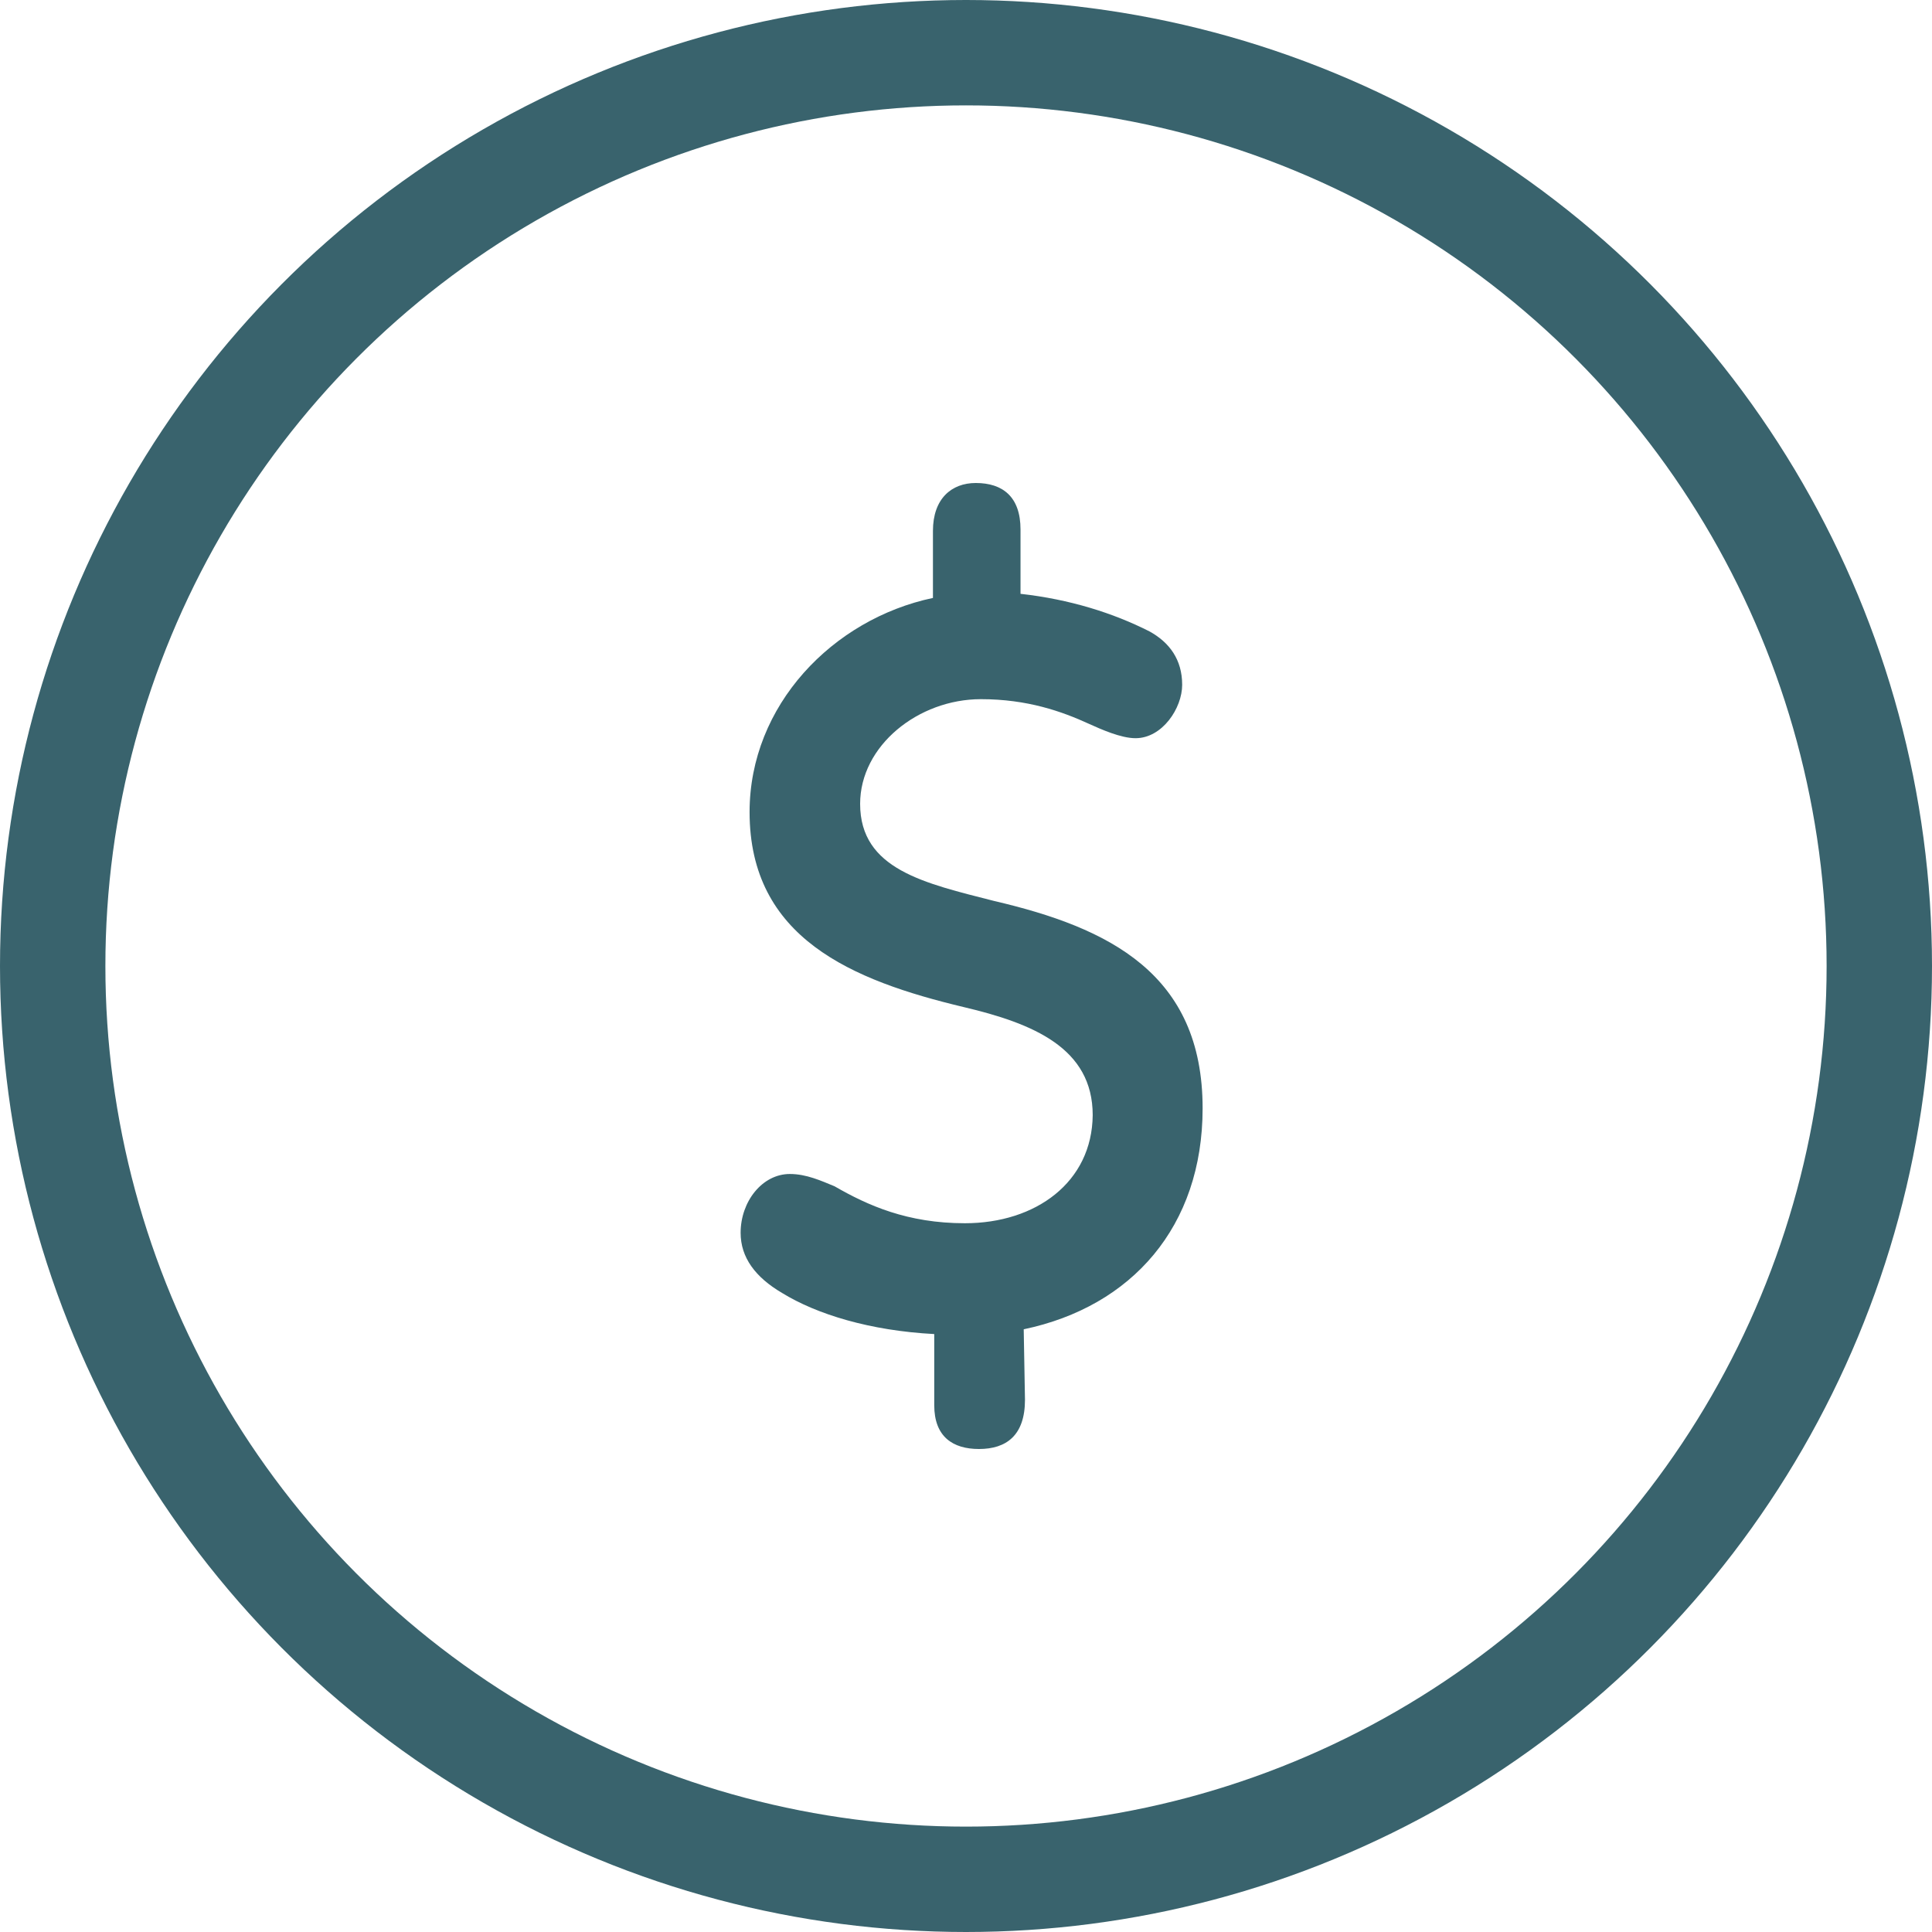
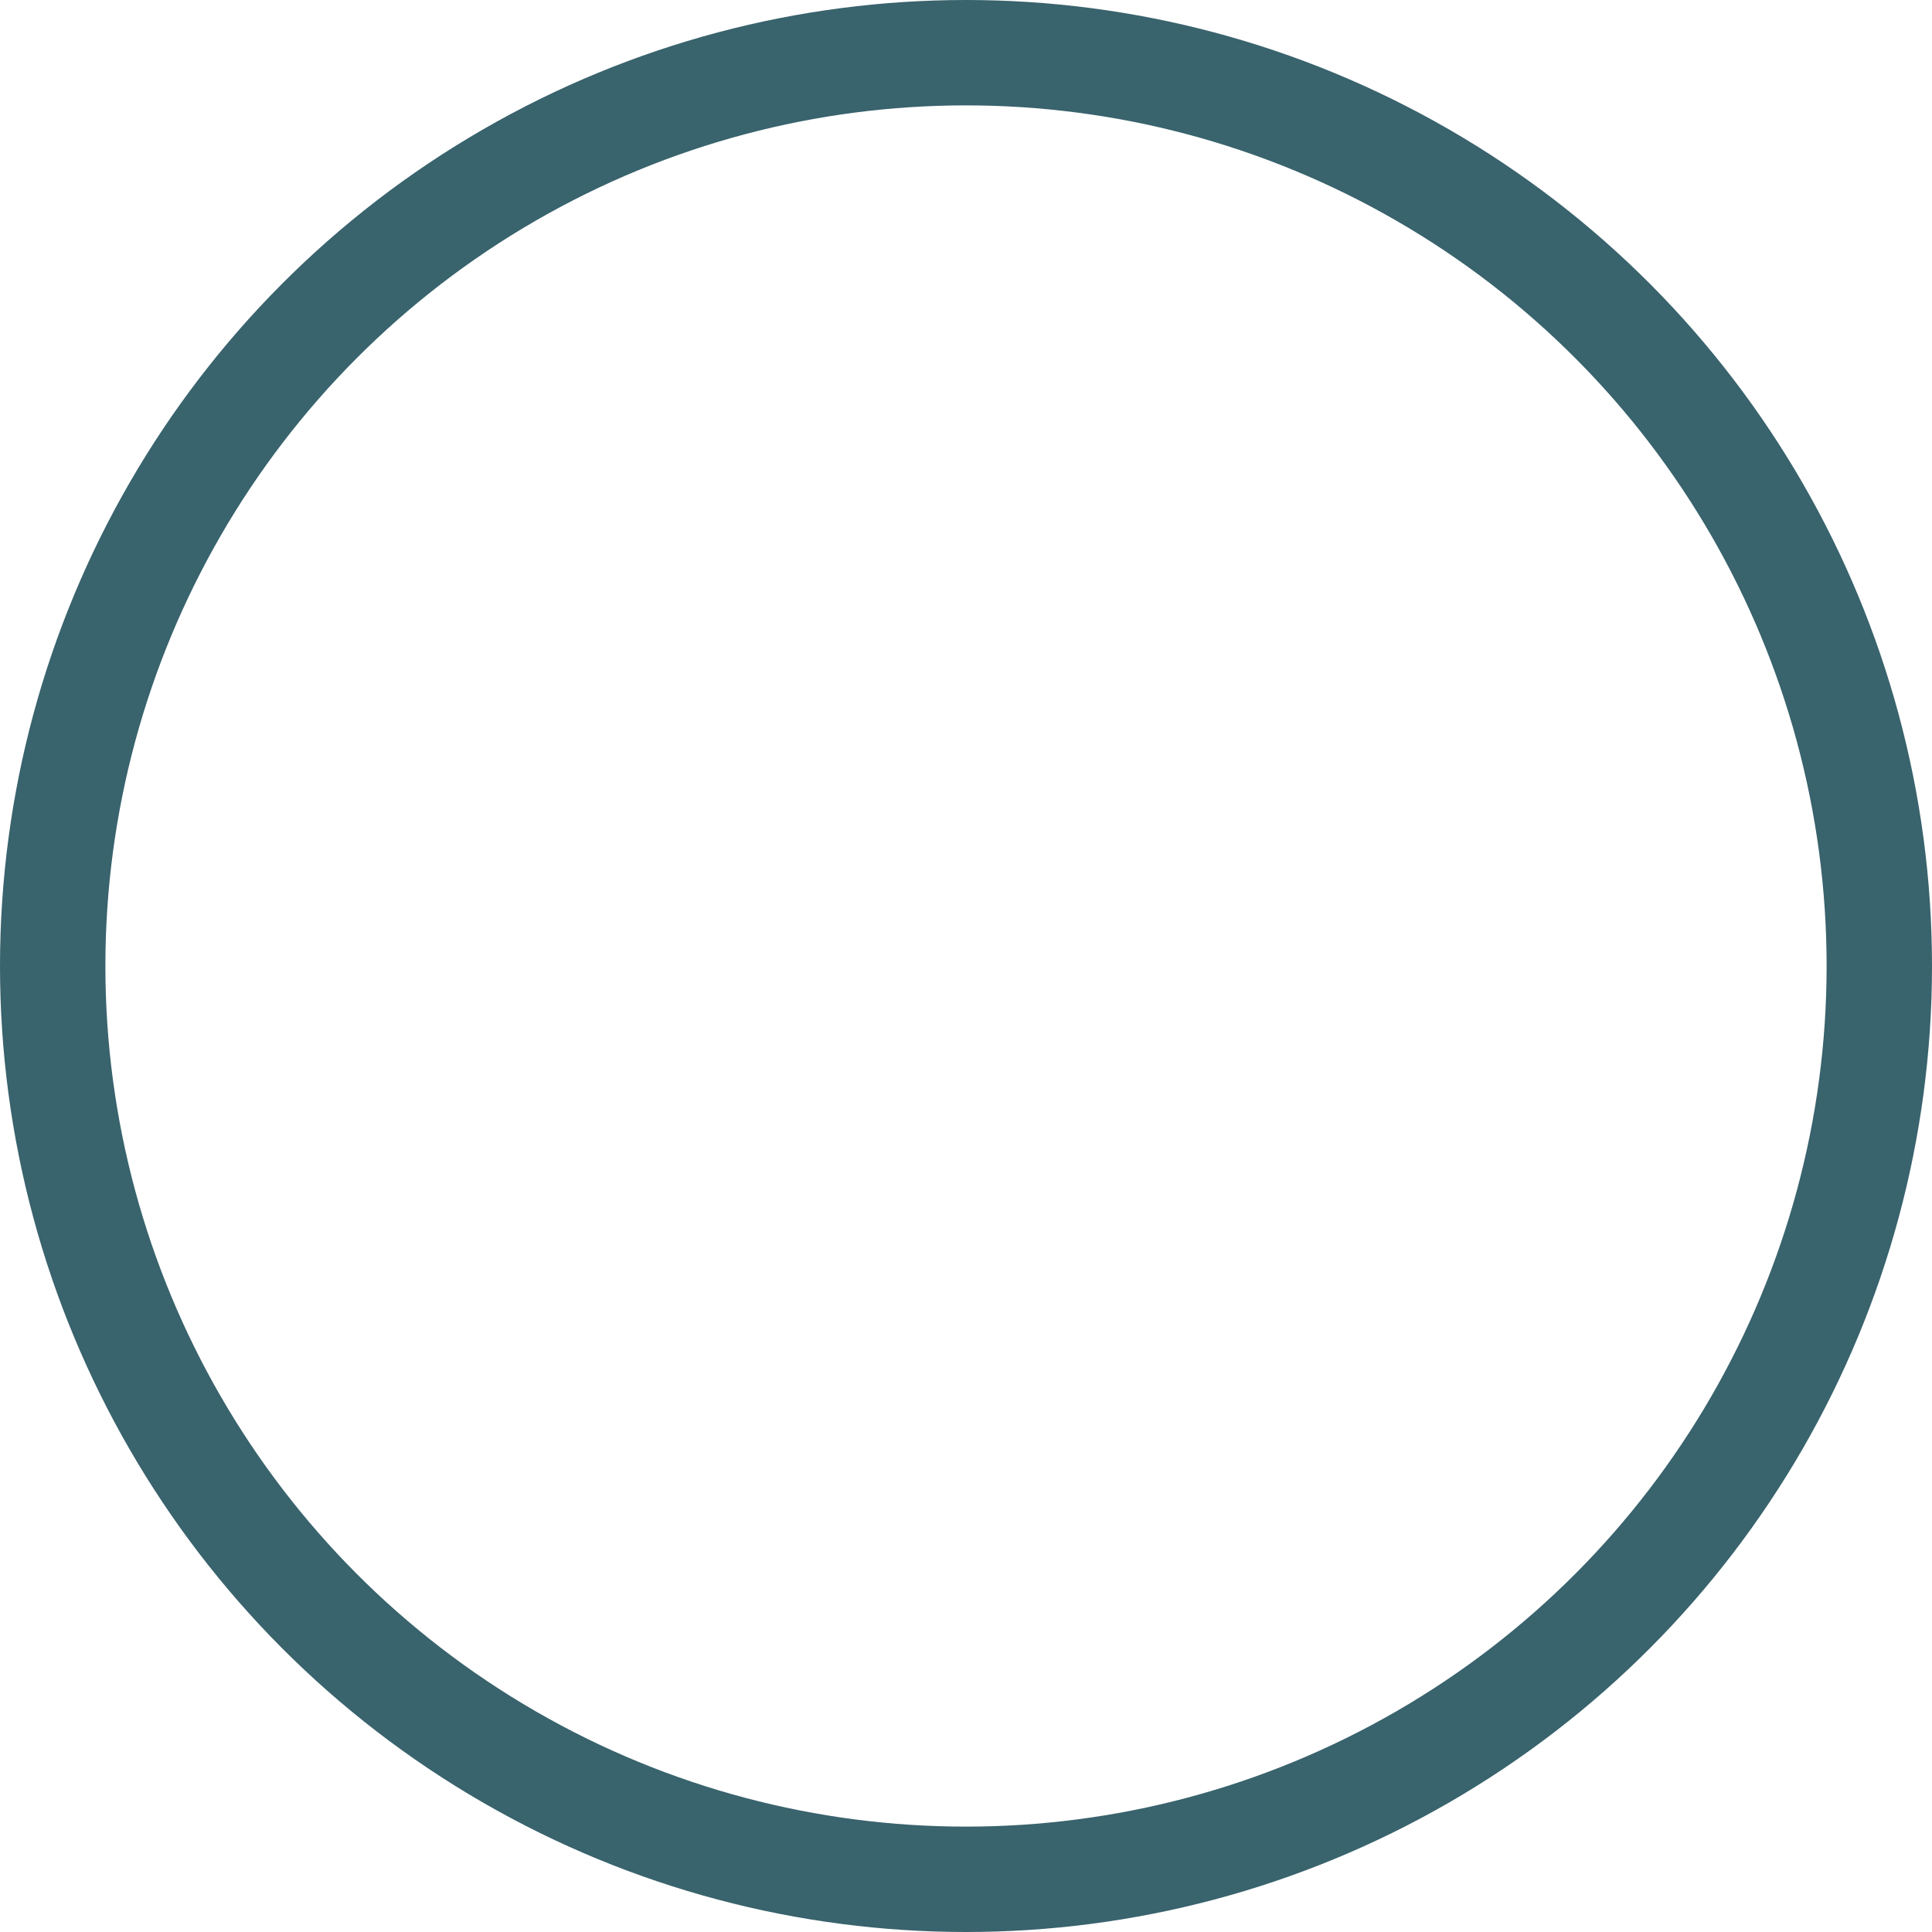
<svg xmlns="http://www.w3.org/2000/svg" width="55" height="55" viewBox="0 0 55 55" fill="none">
-   <path d="M27.778 13.75C28.542 13.75 29.052 14.139 29.052 15.074V16.905C30.452 17.061 31.689 17.45 32.726 17.976C33.29 18.288 33.654 18.775 33.654 19.495C33.654 20.158 33.09 21.015 32.326 21.015C31.908 21.015 31.344 20.761 30.998 20.605C30.234 20.255 29.252 19.904 27.924 19.904C26.141 19.904 24.486 21.229 24.486 22.884C24.486 24.754 26.323 25.143 28.306 25.65C31.562 26.409 34.236 27.714 34.236 31.551C34.236 34.92 32.217 37.199 29.143 37.842L29.179 39.848C29.179 40.861 28.651 41.25 27.869 41.25C27.123 41.25 26.596 40.899 26.596 40.004V37.978C24.759 37.881 23.249 37.413 22.266 36.809C21.502 36.361 21.084 35.797 21.084 35.096C21.084 34.2 21.703 33.421 22.485 33.421C22.958 33.421 23.376 33.615 23.758 33.771C24.704 34.317 25.832 34.823 27.469 34.823C29.488 34.823 31.089 33.654 31.107 31.746C31.107 29.837 29.416 29.136 27.433 28.669C24.249 27.909 21.339 26.701 21.339 23.118C21.339 20.08 23.703 17.626 26.559 17.022V15.113C26.559 14.198 27.087 13.75 27.778 13.75Z" fill="#39636D" />
  <circle cx="27.5" cy="27.5" r="26" stroke="#39636D" stroke-width="3" />
</svg>